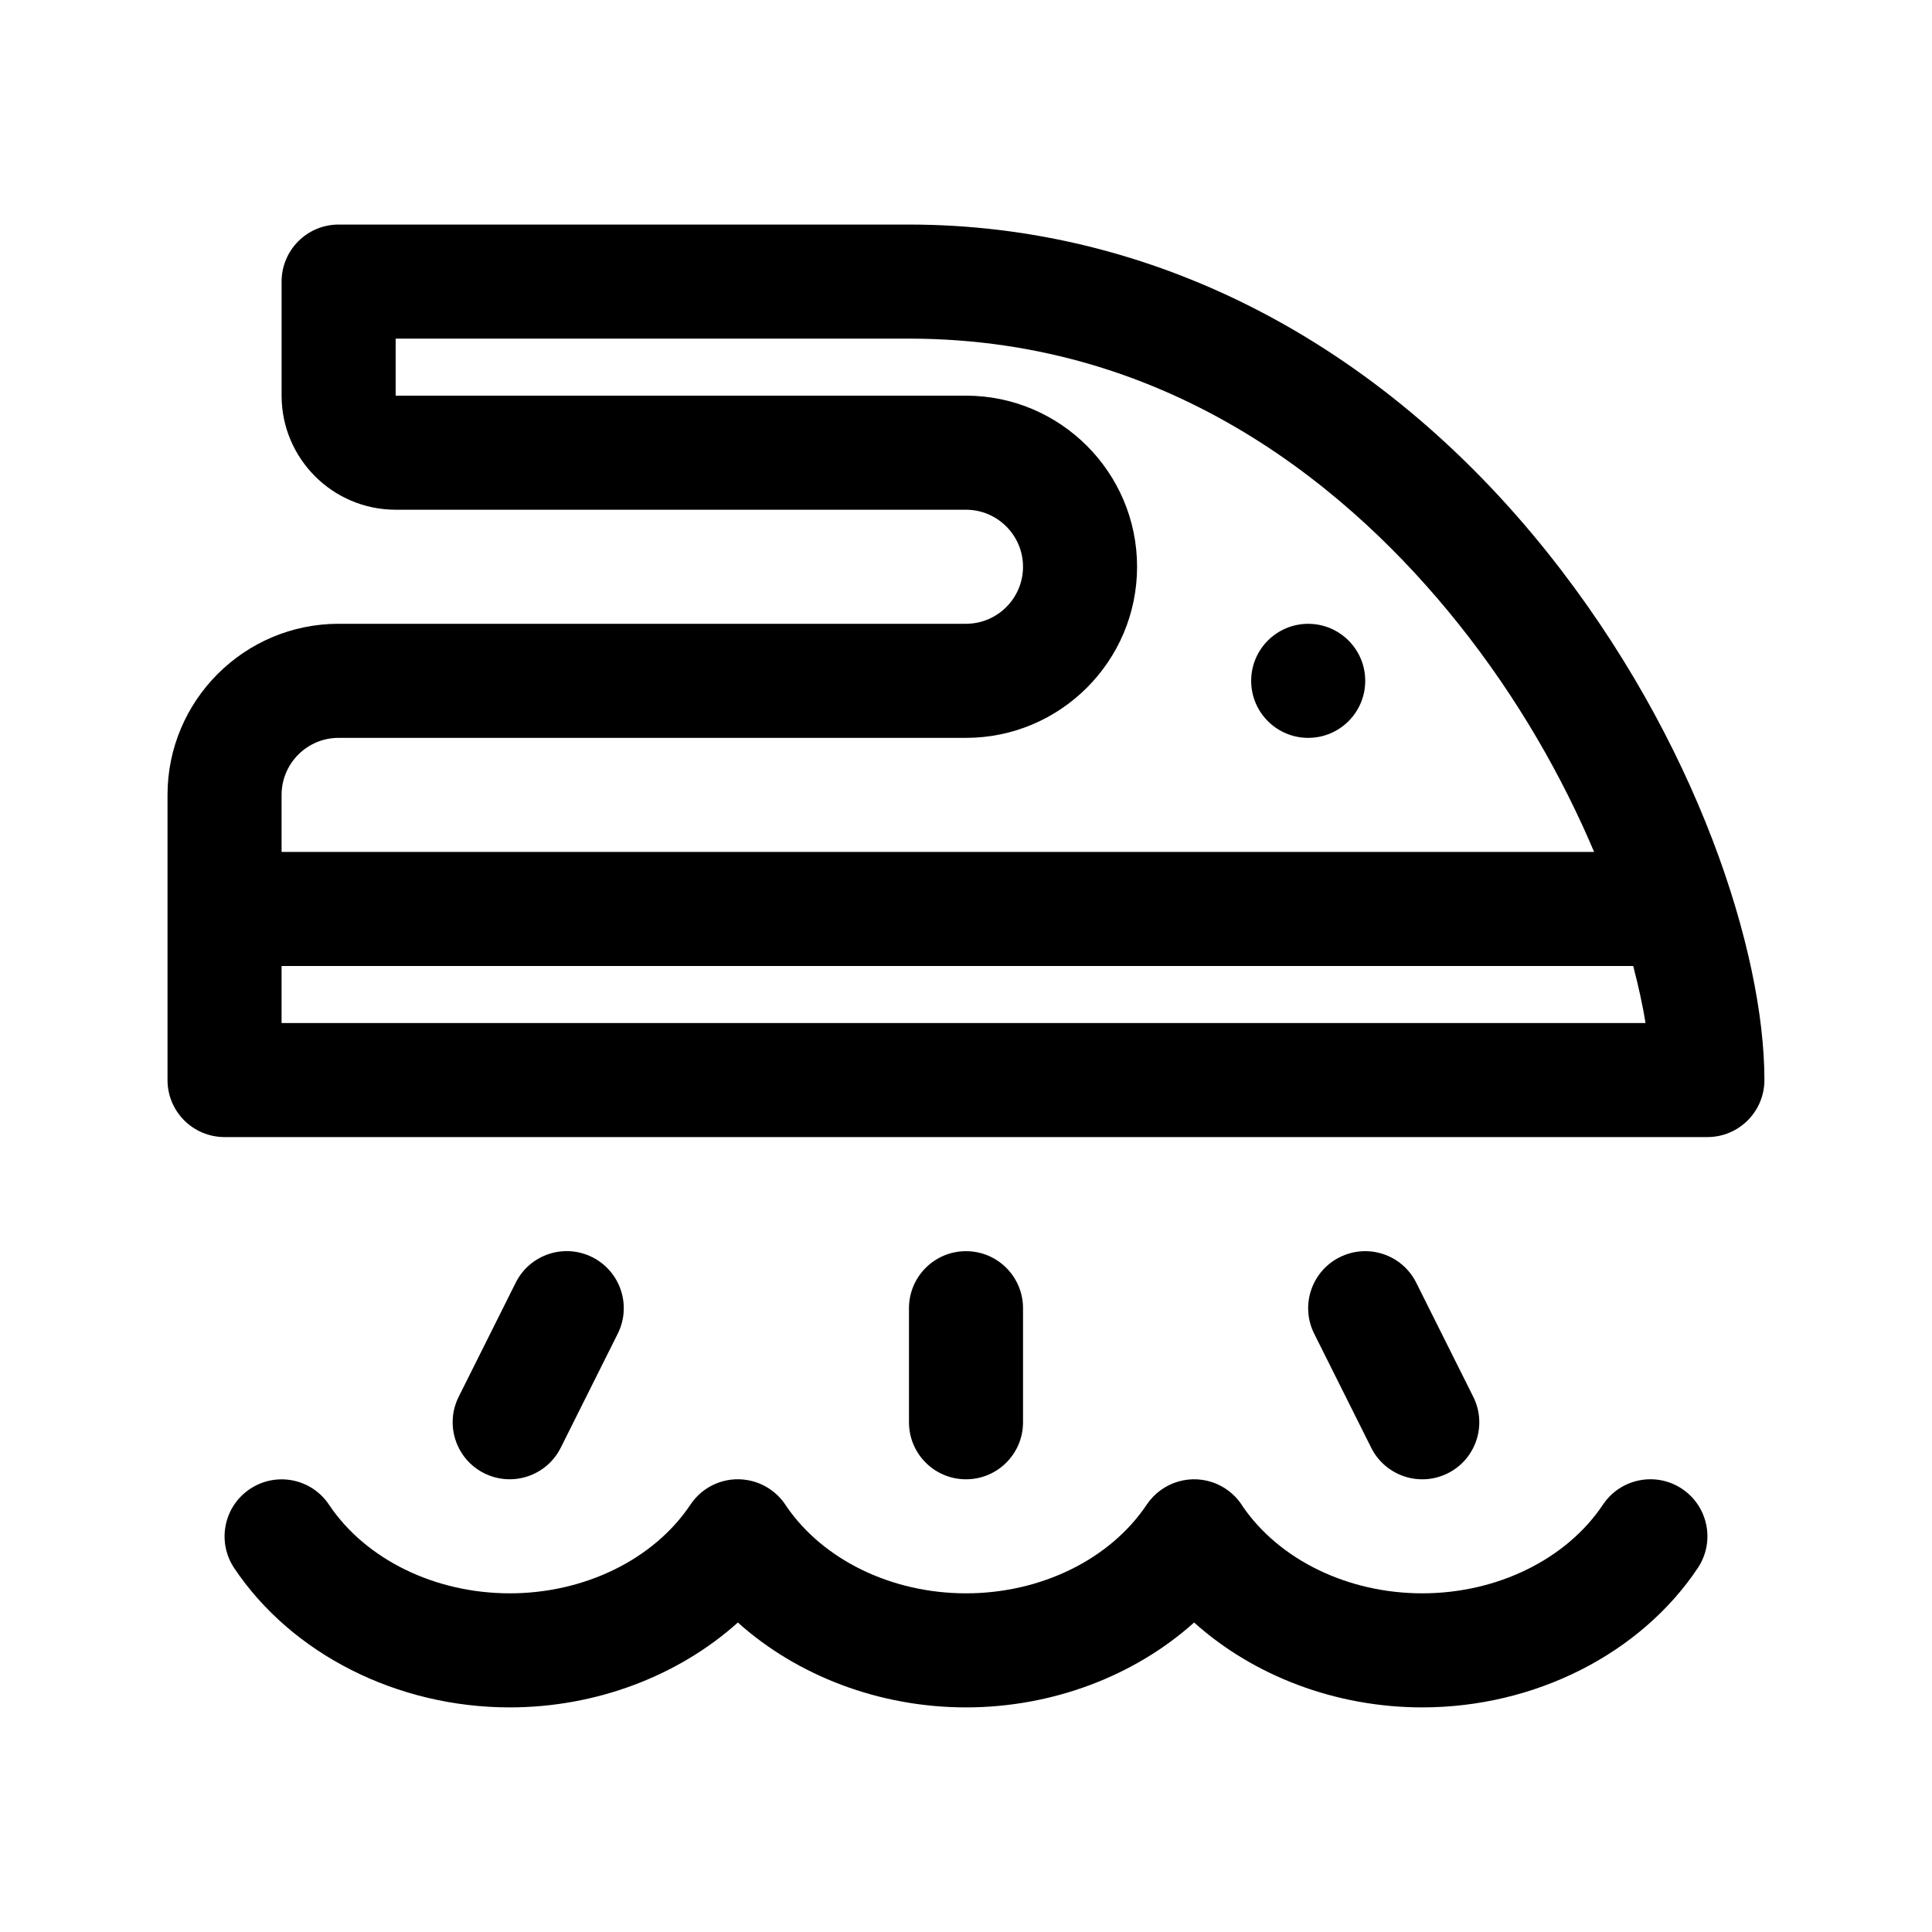
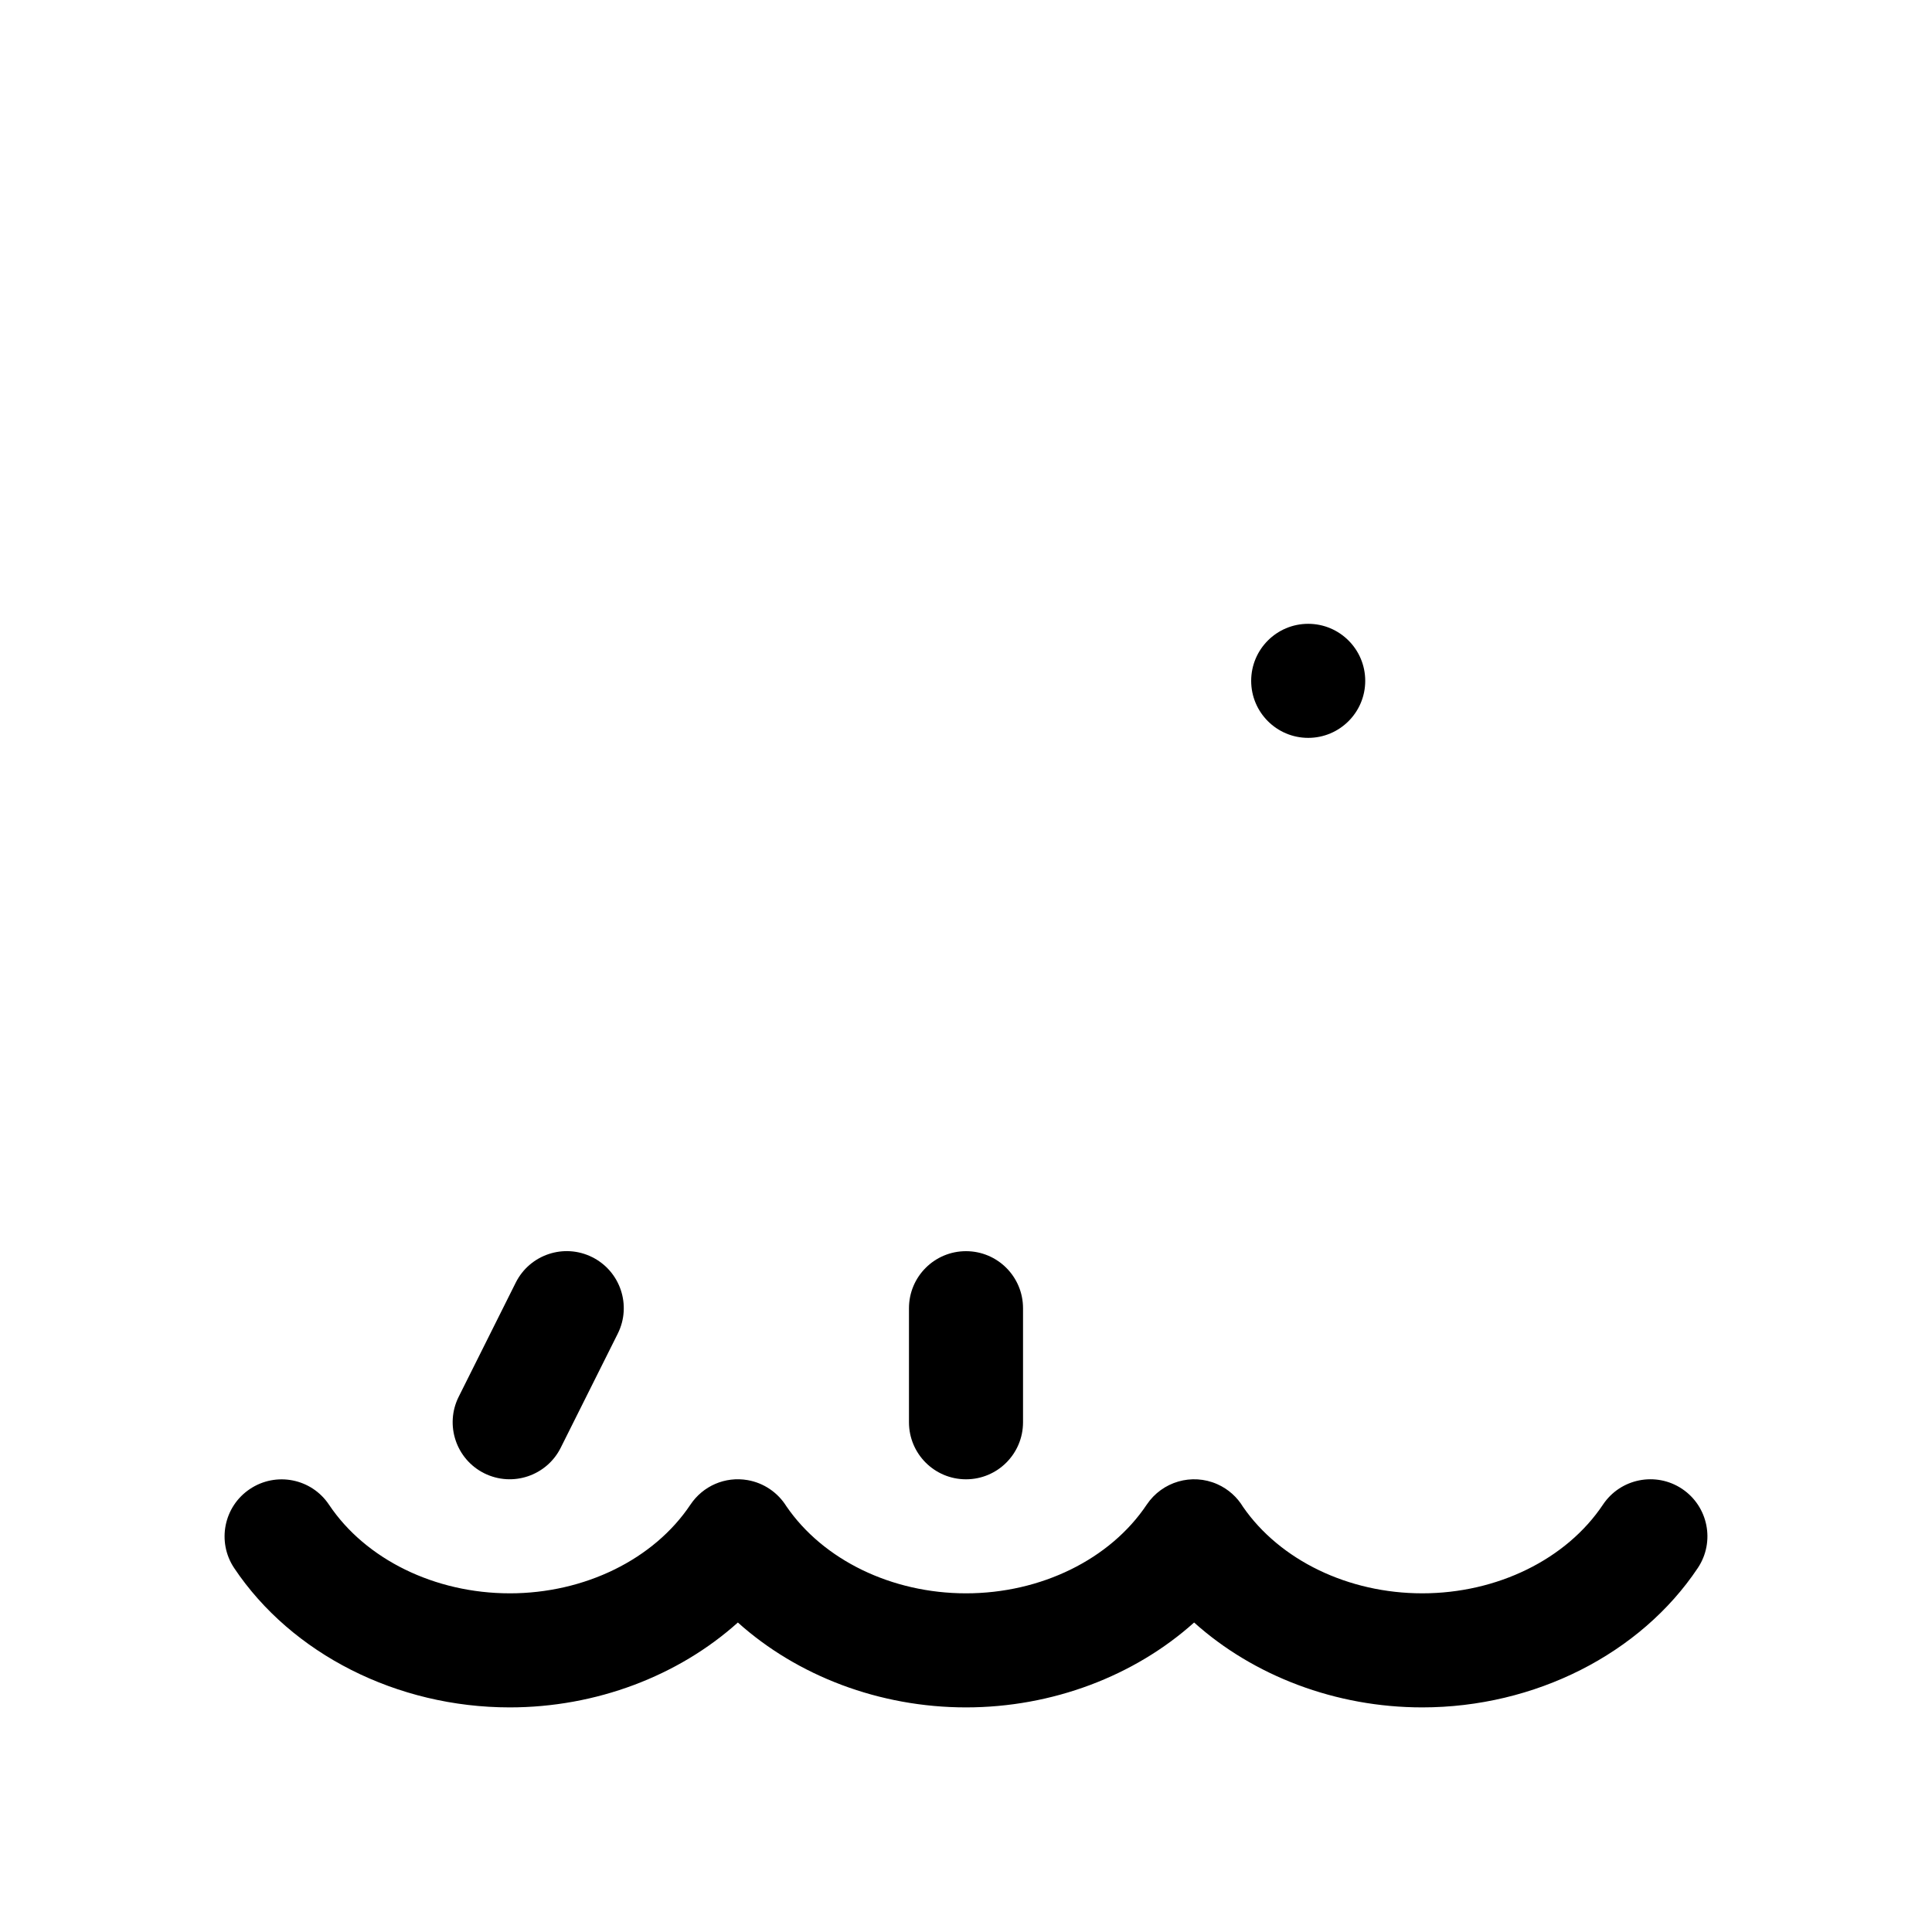
<svg xmlns="http://www.w3.org/2000/svg" fill="#000000" width="800px" height="800px" version="1.1" viewBox="144 144 512 512">
  <g>
-     <path d="m384.88 203.51h-151.14c-8.348 0-15.113 6.766-15.113 15.113v30.23c0 16.672 13.559 30.23 30.23 30.23h151.14c8.332 0 15.113 6.781 15.113 15.113s-6.781 15.113-15.113 15.113h-166.26c-25.004 0-45.344 20.34-45.344 45.344v75.57c0 8.352 6.766 15.113 15.113 15.113h392.97c8.348 0 15.113-6.762 15.113-15.113 0.004-33.781-17.793-90.125-57.566-139.88-44.758-55.988-104.83-86.832-169.15-86.832zm195.2 211.6h-361.46v-15.113h358.2c1.363 5.289 2.527 10.418 3.254 15.113zm-361.46-45.344v-15.113c0-8.332 6.781-15.113 15.113-15.113h166.26c25.004 0 45.344-20.34 45.344-45.344 0-25.004-20.34-45.344-45.344-45.344h-151.14v-15.113h136.03c70.422 0 118.01 41.047 145.54 75.48 15.879 19.863 27.711 40.879 36.031 60.547z" />
    <path d="m279.08 566.25c19.859 0 38.215-9.004 47.898-23.512 3.316-4.957 9.203-7.527 15.148-6.492 4.316 0.75 8.016 3.32 10.254 6.906 9.754 14.258 27.949 23.098 47.621 23.098 19.852 0 38.203-9.004 47.898-23.512 4.098-6.098 11.957-8.398 18.691-5.414 2.934 1.301 5.269 3.441 6.828 6.019 9.785 14.141 27.906 22.906 47.488 22.906 19.859 0 38.215-9.004 47.898-23.512 4.637-6.938 14.02-8.797 20.957-4.176 6.941 4.648 8.812 14.02 4.176 20.973-15.219 22.789-43.203 36.945-73.031 36.945-22.879 0-44.672-8.324-60.457-22.496-15.789 14.172-37.578 22.496-60.449 22.496-22.879 0-44.68-8.324-60.461-22.496-15.781 14.172-37.582 22.496-60.461 22.496-29.809 0-57.785-14.141-73.012-36.914-4.641-6.938-2.781-16.324 4.156-20.957 6.938-4.648 16.324-2.805 20.969 4.16 9.688 14.48 28.043 23.48 47.887 23.48z" />
    <path d="m400 536.03c-8.348 0-15.113-6.762-15.113-15.113v-30.23c0-8.352 6.766-15.113 15.113-15.113s15.113 6.762 15.113 15.113v30.23c0 8.352-6.766 15.113-15.113 15.113z" />
    <path d="m272.32 534.43c-7.465-3.734-10.496-12.812-6.762-20.277l15.113-30.23c3.727-7.465 12.793-10.496 20.277-6.762 7.465 3.734 10.496 12.812 6.762 20.277l-15.113 30.23c-3.691 7.387-12.723 10.516-20.277 6.762z" />
-     <path d="m507.39 527.68-15.113-30.23c-3.734-7.465-0.711-16.547 6.762-20.277 7.481-3.734 16.547-0.711 20.277 6.762l15.113 30.23c3.734 7.465 0.711 16.547-6.762 20.277-7.551 3.75-16.578 0.621-20.277-6.762z" />
    <path d="m505.8 324.43c0 8.348-6.766 15.113-15.113 15.113s-15.113-6.766-15.113-15.113c0-8.348 6.766-15.113 15.113-15.113s15.113 6.766 15.113 15.113z" />
  </g>
</svg>